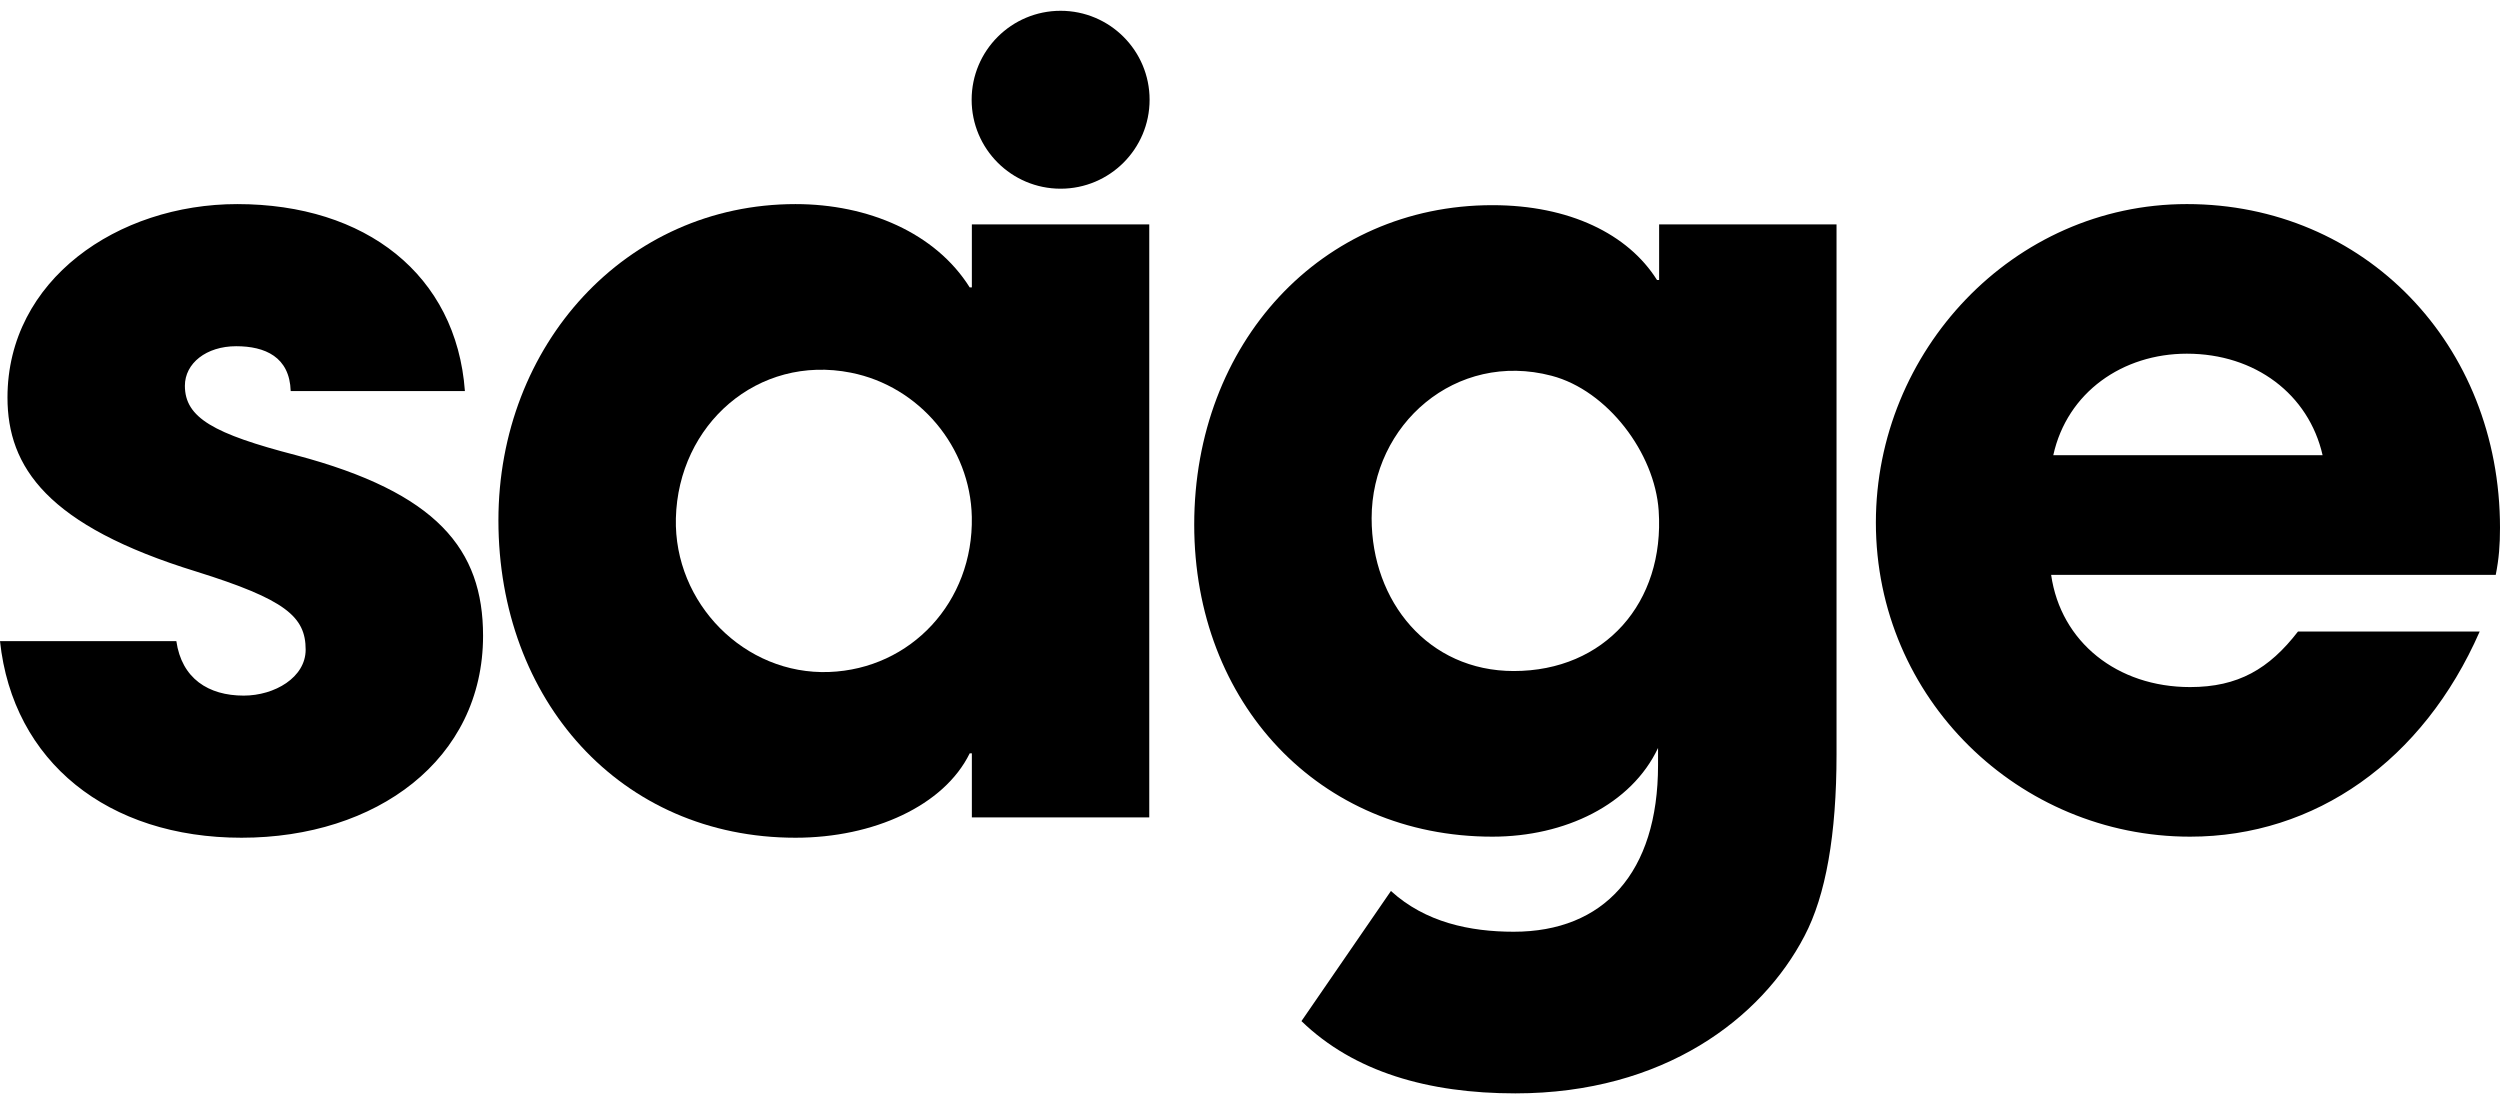
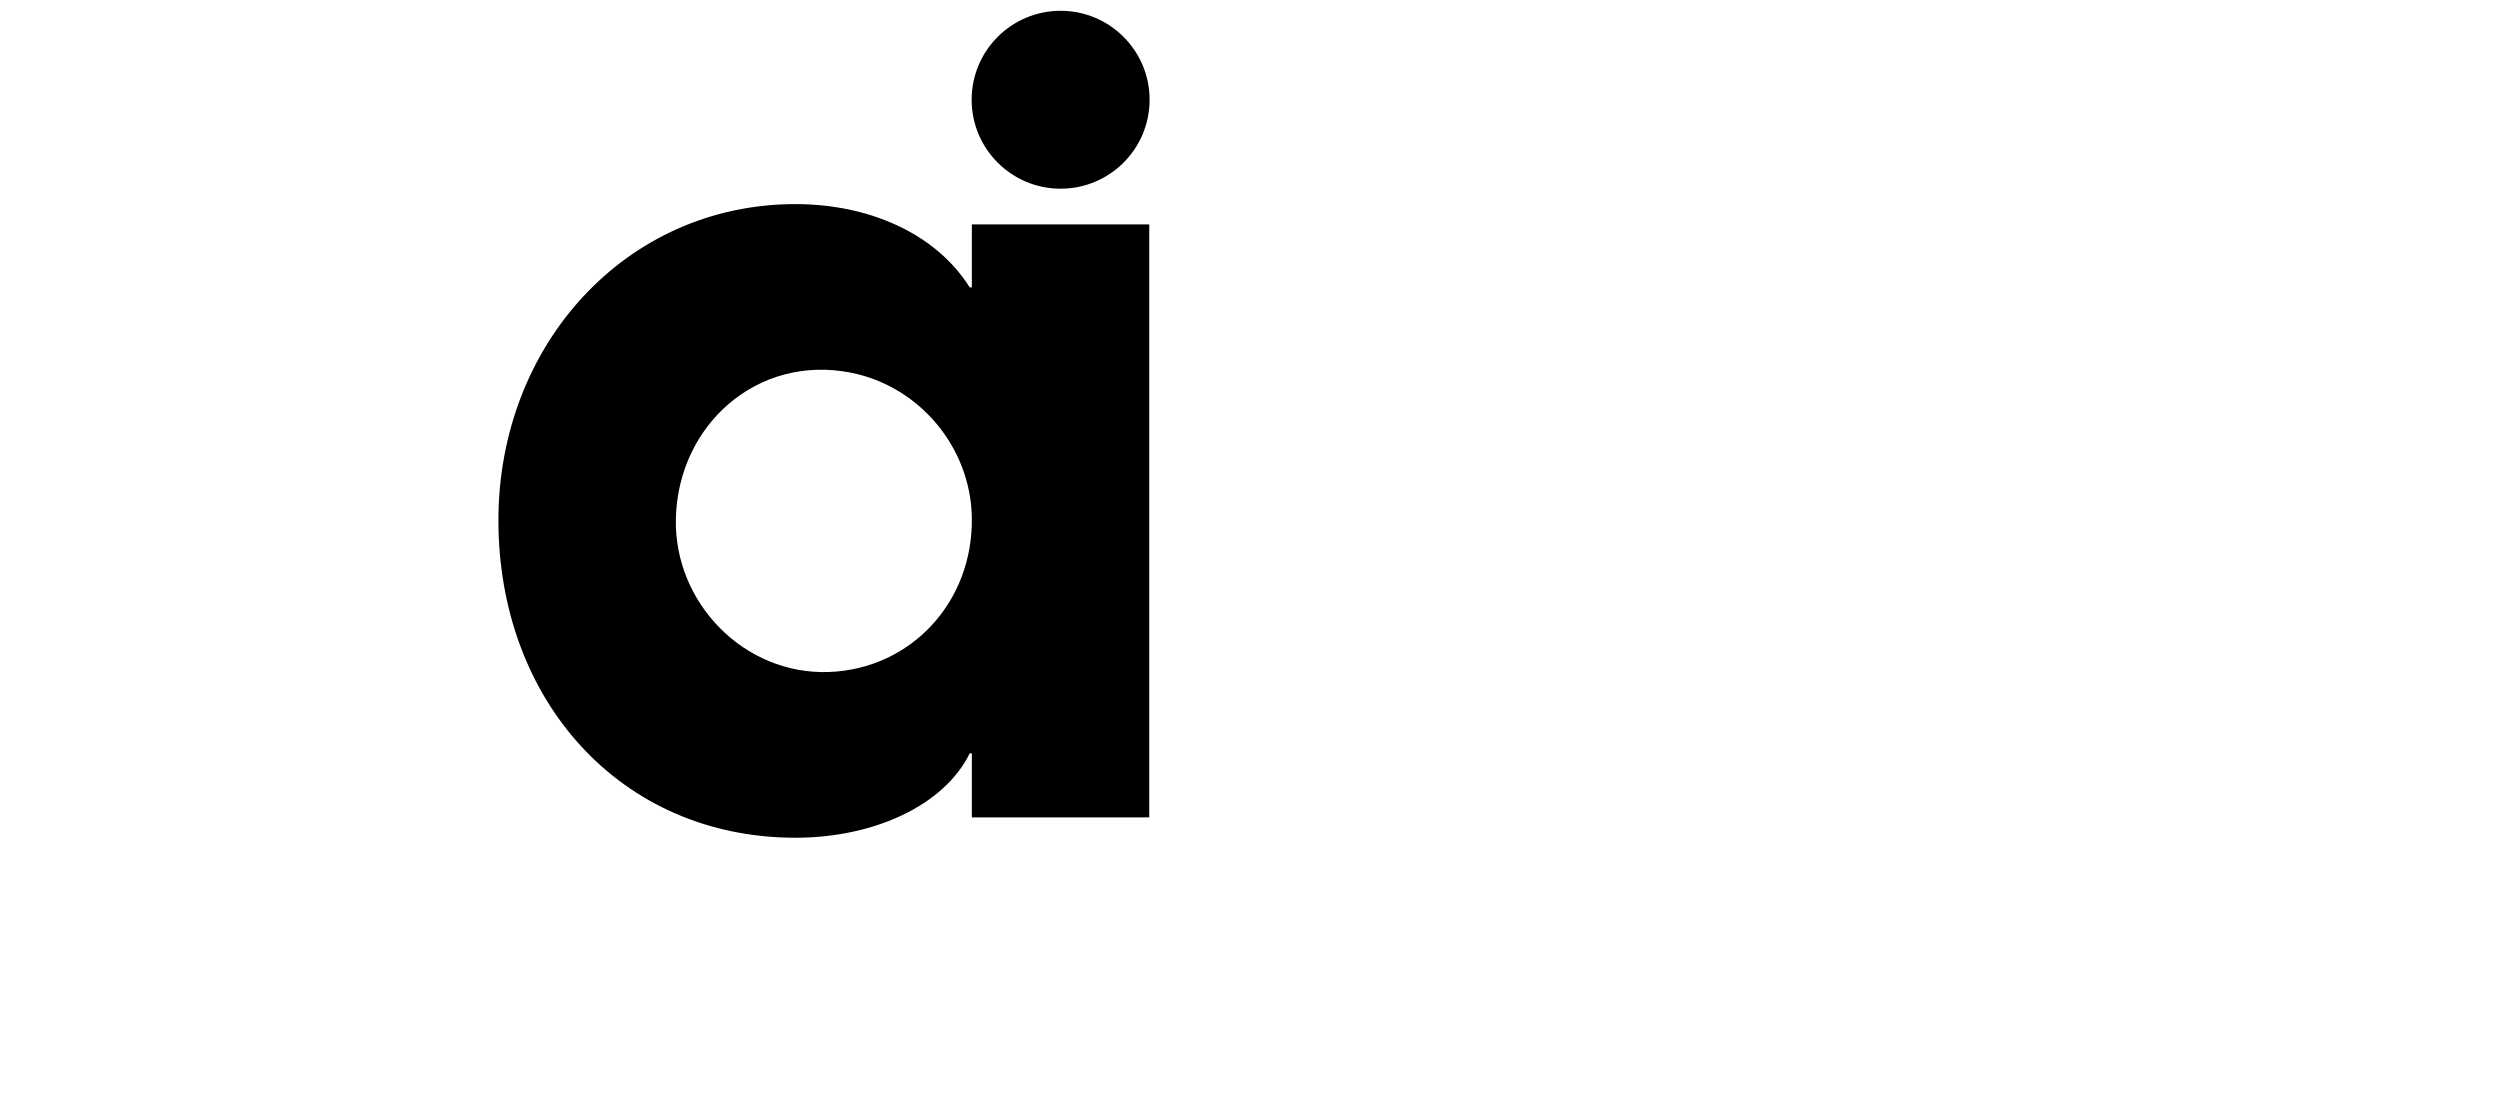
<svg xmlns="http://www.w3.org/2000/svg" width="240" height="106" viewBox="0 0 240 106" fill="none">
  <path fill-rule="evenodd" clip-rule="evenodd" d="M93.294 49.621C93.157 42.928 88.258 37.081 81.69 35.778C72.729 33.999 65.106 40.769 64.884 49.757C64.682 57.891 71.471 64.82 79.604 64.511C87.441 64.215 93.462 57.793 93.294 49.621ZM93.298 78.472V72.319H93.093C90.631 77.344 83.86 80.422 76.369 80.422C59.543 80.422 47.848 67.19 47.848 49.955C47.848 33.133 60.056 19.593 76.369 19.593C83.346 19.593 89.81 22.363 93.093 27.593H93.298V21.541H110.329V78.472H93.298ZM110.361 9.575C110.361 14.292 106.536 18.115 101.819 18.115C97.102 18.115 93.278 14.292 93.278 9.575C93.278 4.859 97.102 1.036 101.819 1.036C106.536 1.036 110.361 4.859 110.361 9.575Z" fill="black" />
-   <path fill-rule="evenodd" clip-rule="evenodd" d="M27.907 37.544C27.805 34.262 25.444 33.237 22.673 33.237C19.801 33.237 17.749 34.878 17.749 37.031C17.749 40.108 20.519 41.648 28.419 43.698C41.962 47.289 46.374 52.725 46.374 61.034C46.374 72.933 36.114 80.422 23.188 80.422C10.363 80.422 1.231 73.138 0 61.547H16.929C17.442 65.138 20.007 66.779 23.393 66.779C26.367 66.779 29.343 65.034 29.343 62.368C29.343 59.188 27.394 57.547 18.878 54.88C4.514 50.469 0.718 44.826 0.718 38.16C0.718 26.876 11.285 19.593 22.777 19.593C35.089 19.593 43.809 26.363 44.631 37.544H27.907ZM159.233 49.019C158.858 43.483 154.323 37.486 148.955 36.074C139.757 33.654 131.676 40.743 131.676 49.751C131.676 57.751 137.113 64.419 145.32 64.419C154.048 64.419 159.831 57.862 159.233 49.019ZM159.172 71.806C156.607 77.242 150.247 80.32 143.27 80.32C126.648 80.32 114.645 67.496 114.645 50.365C114.645 32.927 126.853 19.696 143.27 19.696C150.656 19.696 156.3 22.466 159.07 26.877H159.276V21.543H176.307V72.42C176.307 80.113 175.28 85.962 173.229 89.858C169.124 97.757 159.736 104.964 145.476 104.964C137.106 104.964 129.972 102.902 124.94 98.026L133.53 85.535C136.833 88.549 141.116 89.447 145.32 89.447C153.94 89.447 159.172 83.806 159.172 73.447V71.806ZM222.969 43.699C221.637 37.852 216.505 33.954 209.939 33.954C203.784 33.954 198.449 37.647 197.115 43.699H222.969ZM196.909 55.187C197.833 61.649 203.27 65.959 210.246 65.959C214.864 65.959 217.839 64.214 220.61 60.624H238.051C232.614 73.036 222.251 80.32 210.246 80.32C193.832 80.32 180.084 67.087 180.084 50.161C180.084 33.748 193.215 19.592 209.939 19.592C226.97 19.592 240 33.03 240 50.674C240 52.315 239.898 53.649 239.591 55.187C239.591 55.187 239.591 55.187 239.589 55.187H196.909Z" fill="black" />
</svg>